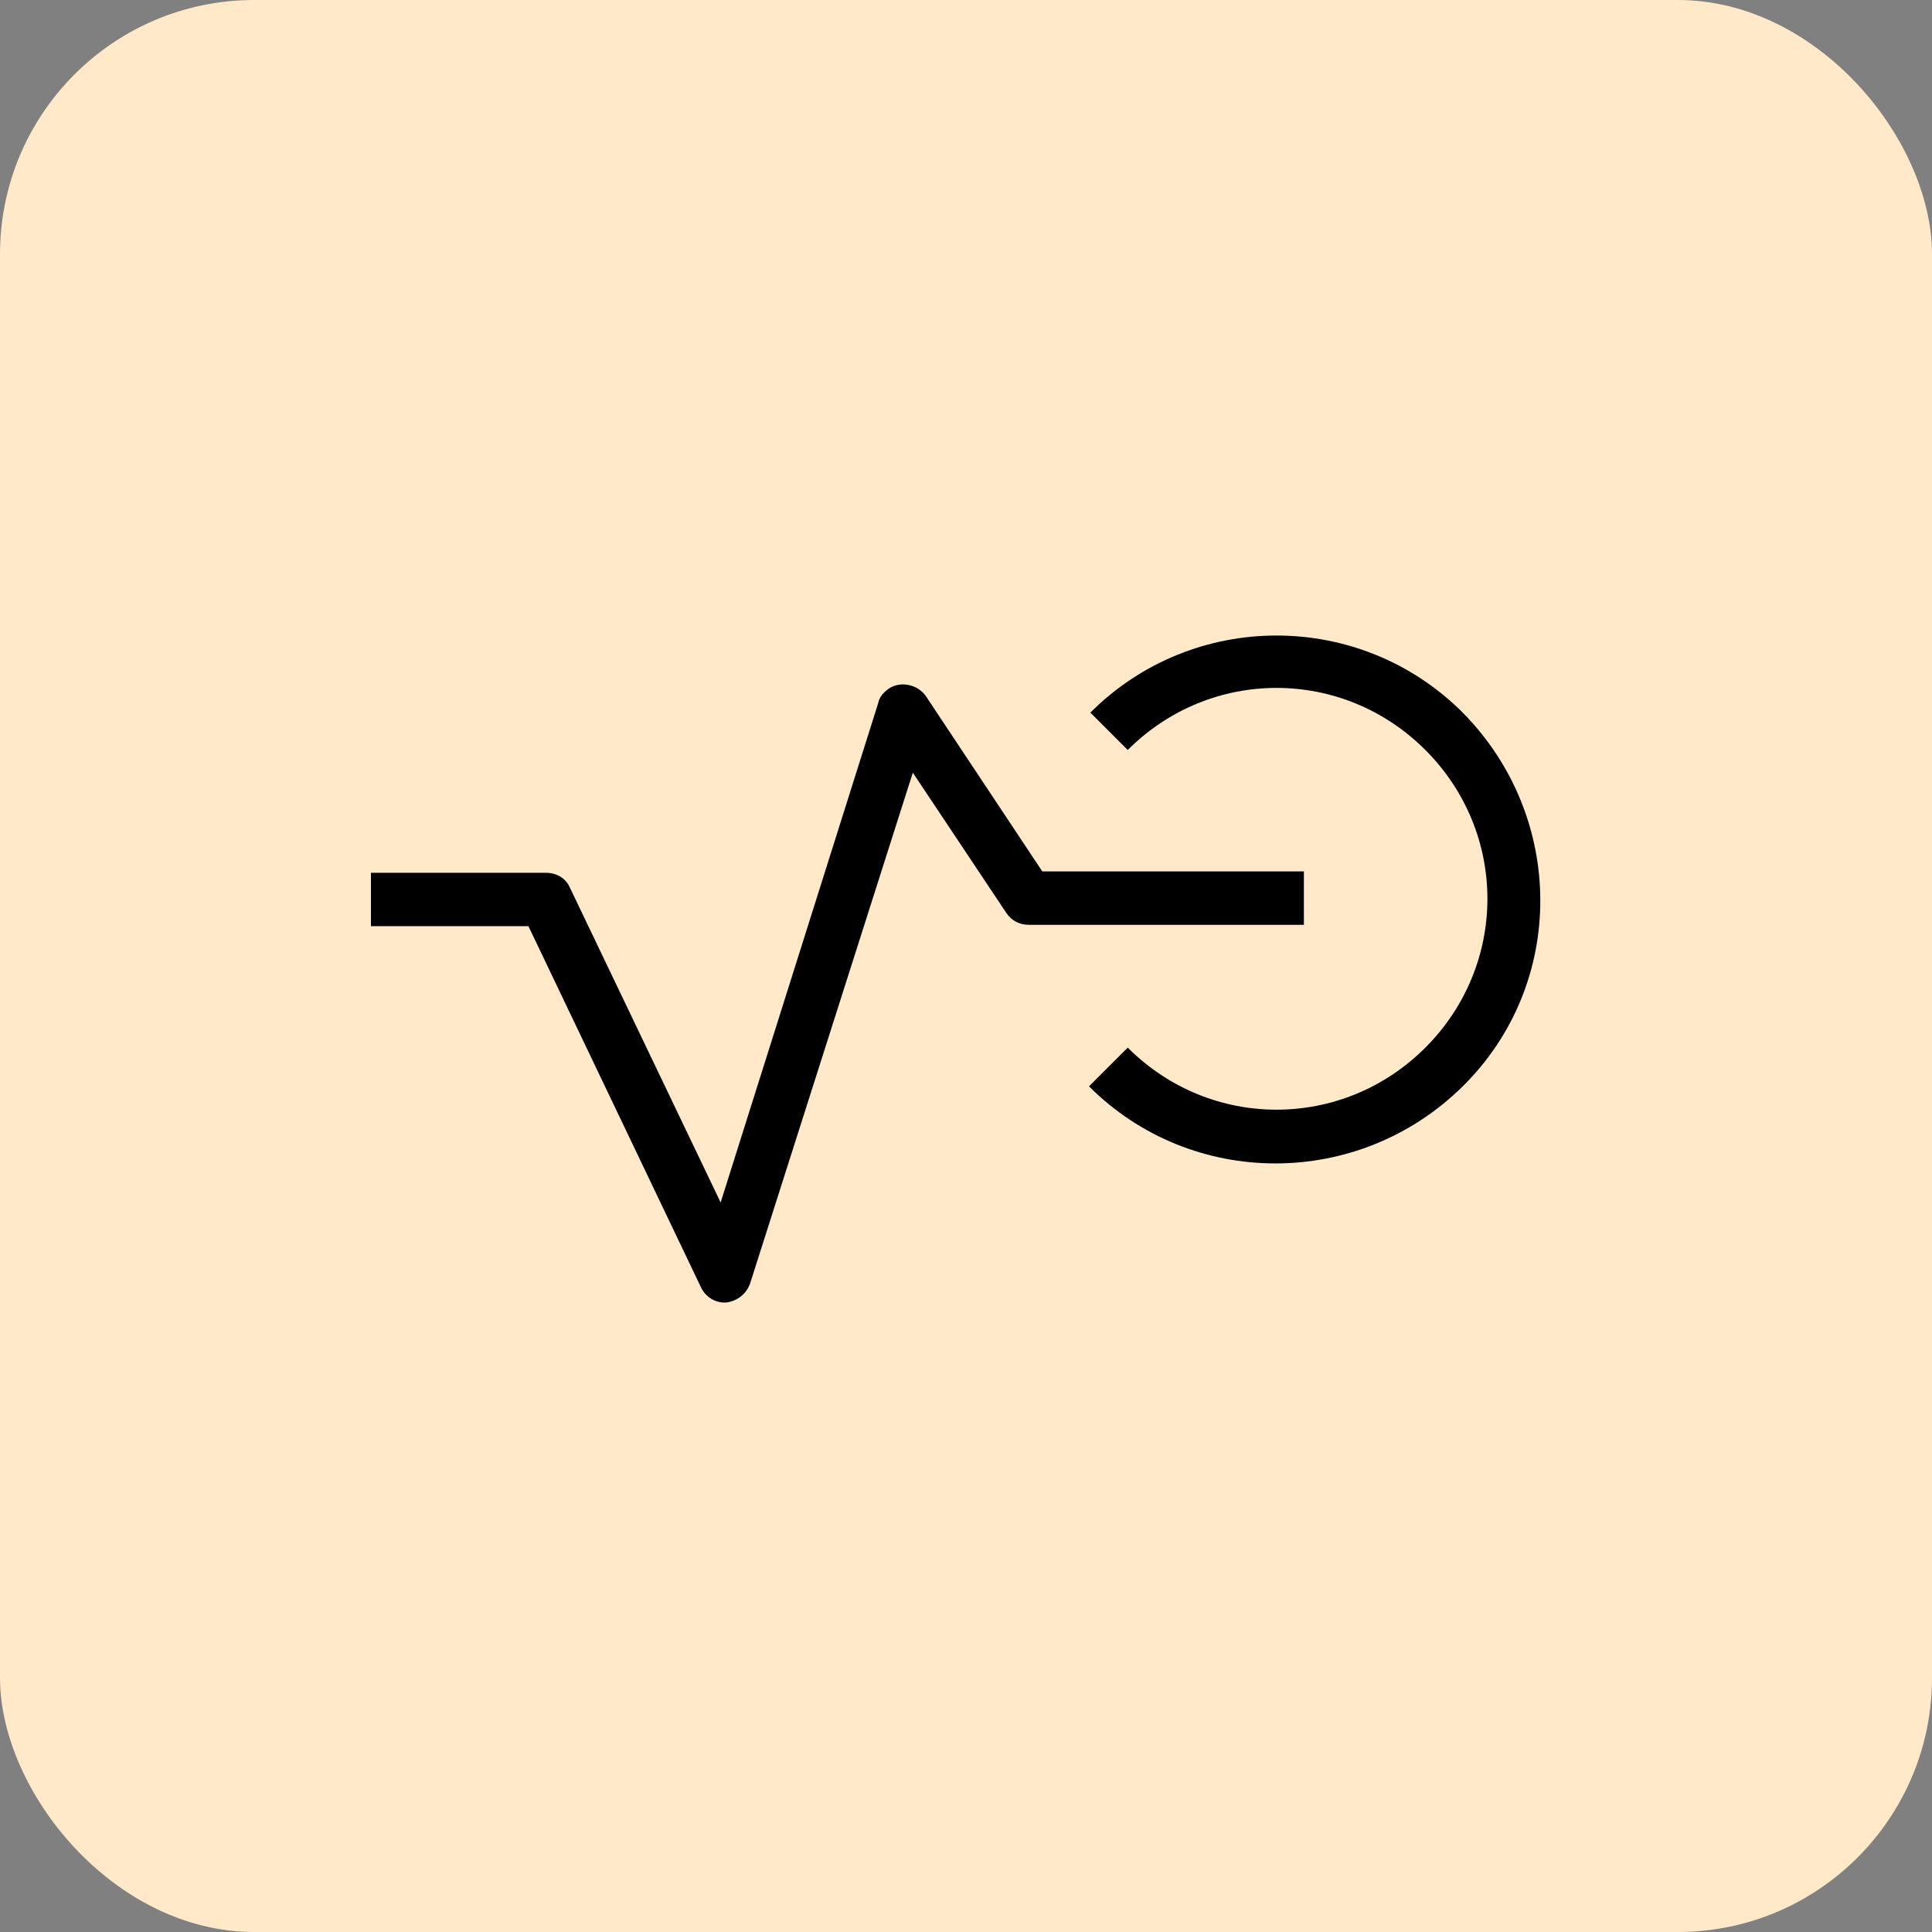
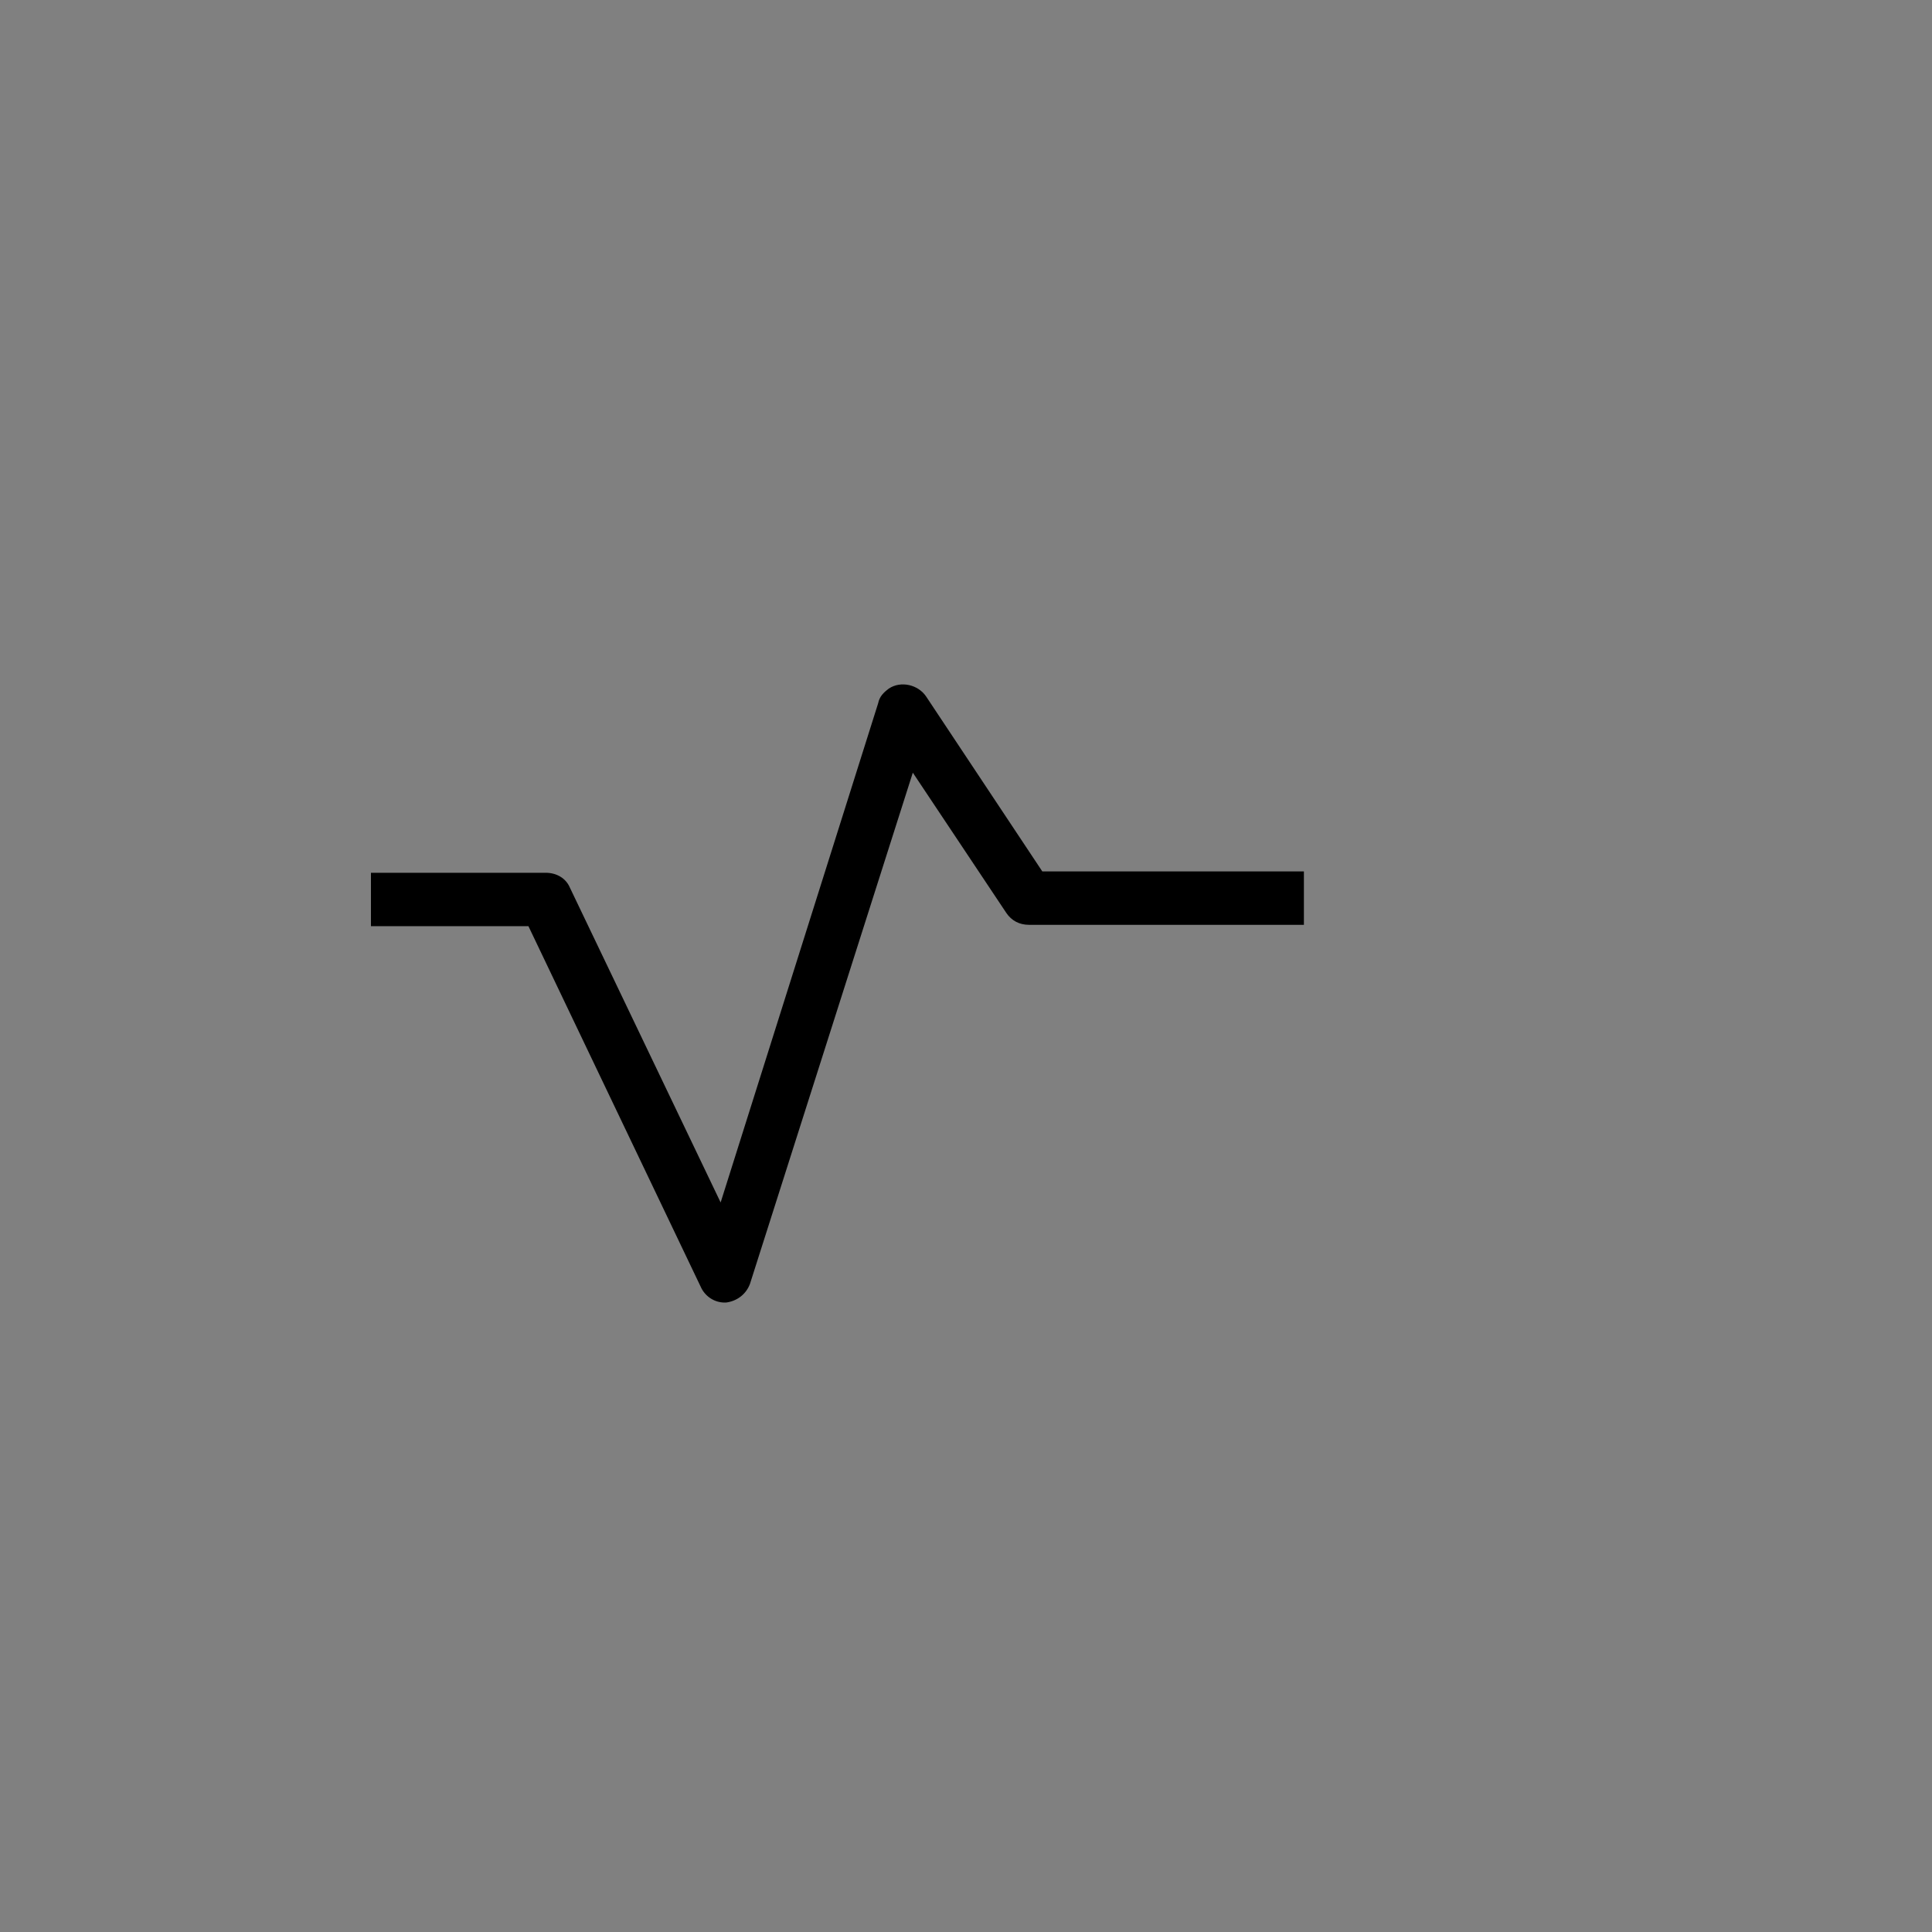
<svg xmlns="http://www.w3.org/2000/svg" width="76px" height="76px" viewBox="0 0 76 76">
  <rect x="0" y="0" width="76" height="76" fill="#808080" stroke="none" />
  <title>Group 9</title>
  <g id="Page-1" stroke="none" stroke-width="1" fill="none" fill-rule="evenodd">
    <g id="Main-page-Desktop--Copy" transform="translate(-1007, -2640)">
      <g id="Group-9" transform="translate(1007, 2640)">
-         <rect id="Rectangle" fill="#FFE9C9" x="0" y="0" width="76" height="76" rx="10" />
        <g id="noun-electrical-1240753" transform="translate(14.592, 25)" fill="#000000" fill-rule="nonzero">
-           <path d="M42.948,3.032 C38.905,-1.011 32.342,-1.011 28.3,3.032 L29.77,4.502 C33.025,1.247 38.223,1.247 41.478,4.502 C44.733,7.758 44.733,12.956 41.478,16.211 C38.223,19.466 33.025,19.466 29.77,16.211 L28.247,17.734 C32.29,21.777 38.853,21.777 42.948,17.734 C47.043,13.691 46.991,7.128 42.948,3.032 L42.948,3.032 Z" id="Path" />
          <path d="M12.968,25.609 C13.126,25.977 13.493,26.239 13.913,26.239 L13.966,26.239 C14.386,26.187 14.753,25.924 14.91,25.504 L21.316,5.395 L24.991,10.908 C25.201,11.223 25.516,11.38 25.884,11.38 L36.7,11.38 L36.7,9.28 L26.41,9.28 L21.842,2.402 C21.527,1.93 20.844,1.772 20.372,2.087 C20.162,2.245 20.004,2.402 19.952,2.665 L13.756,22.302 L7.823,9.911 C7.665,9.543 7.298,9.333 6.878,9.333 L0,9.333 L0,11.433 L6.195,11.433 L12.968,25.609 Z" id="Path" />
        </g>
      </g>
    </g>
  </g>
</svg>